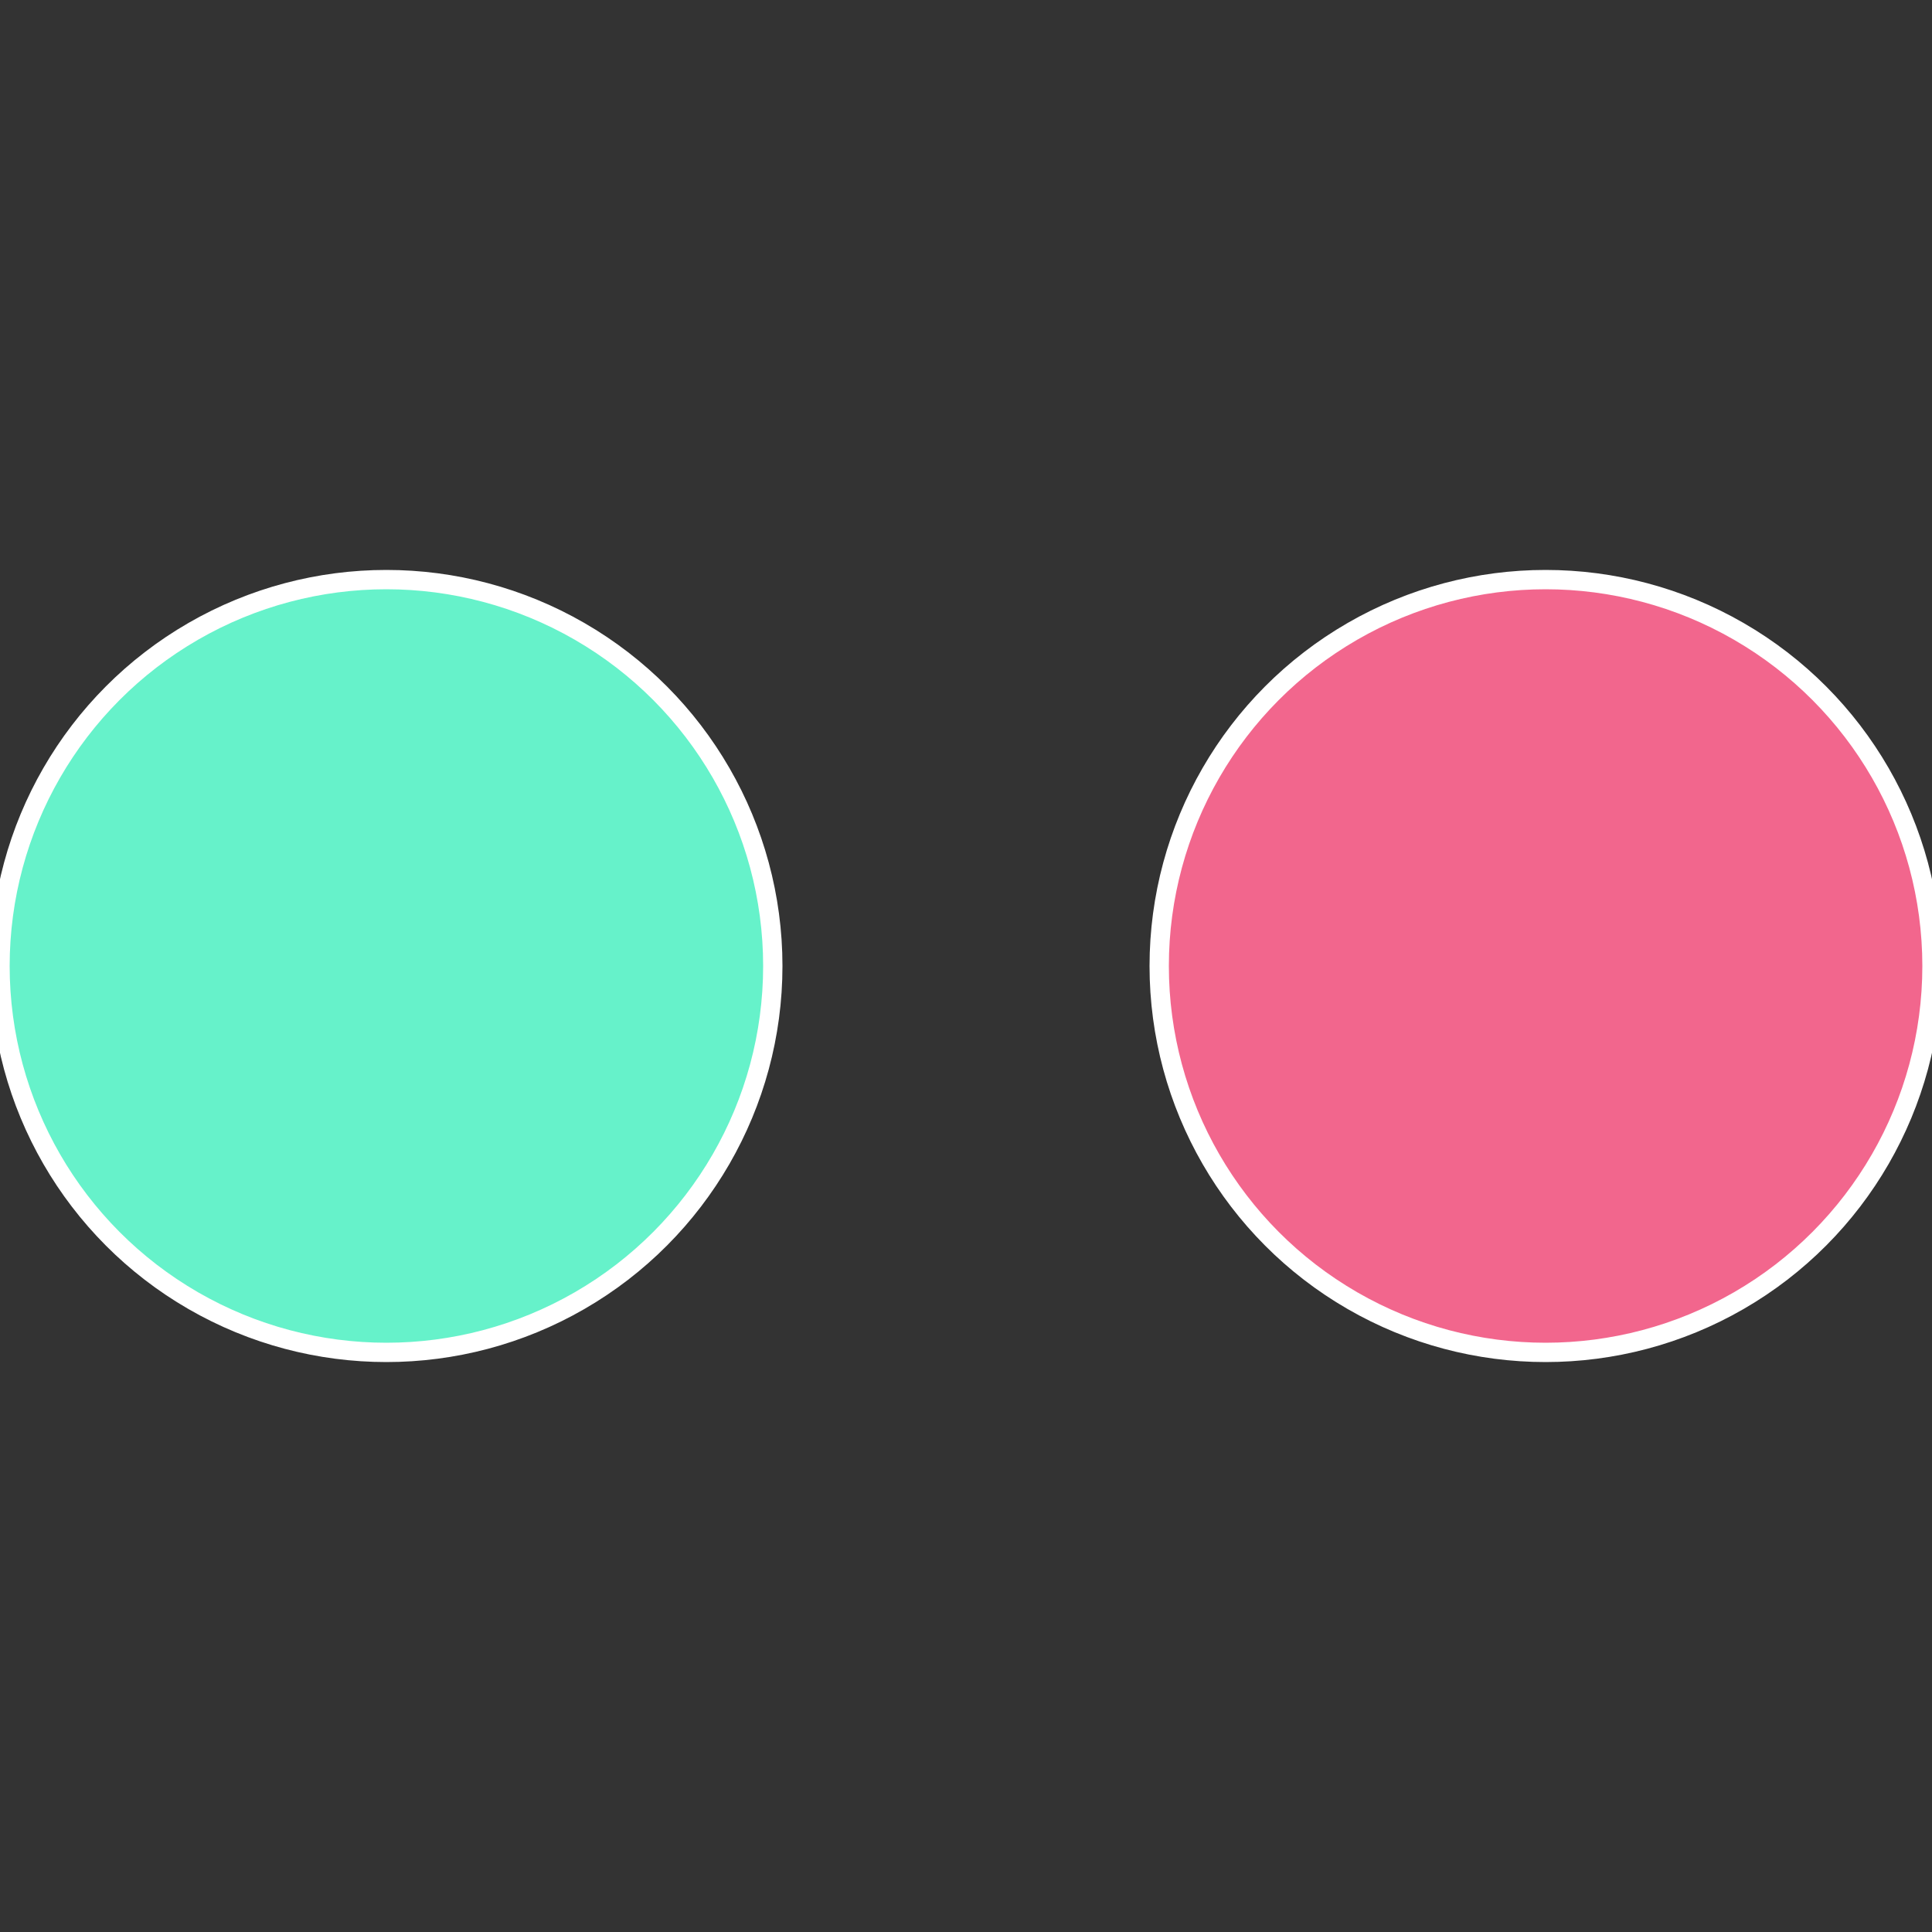
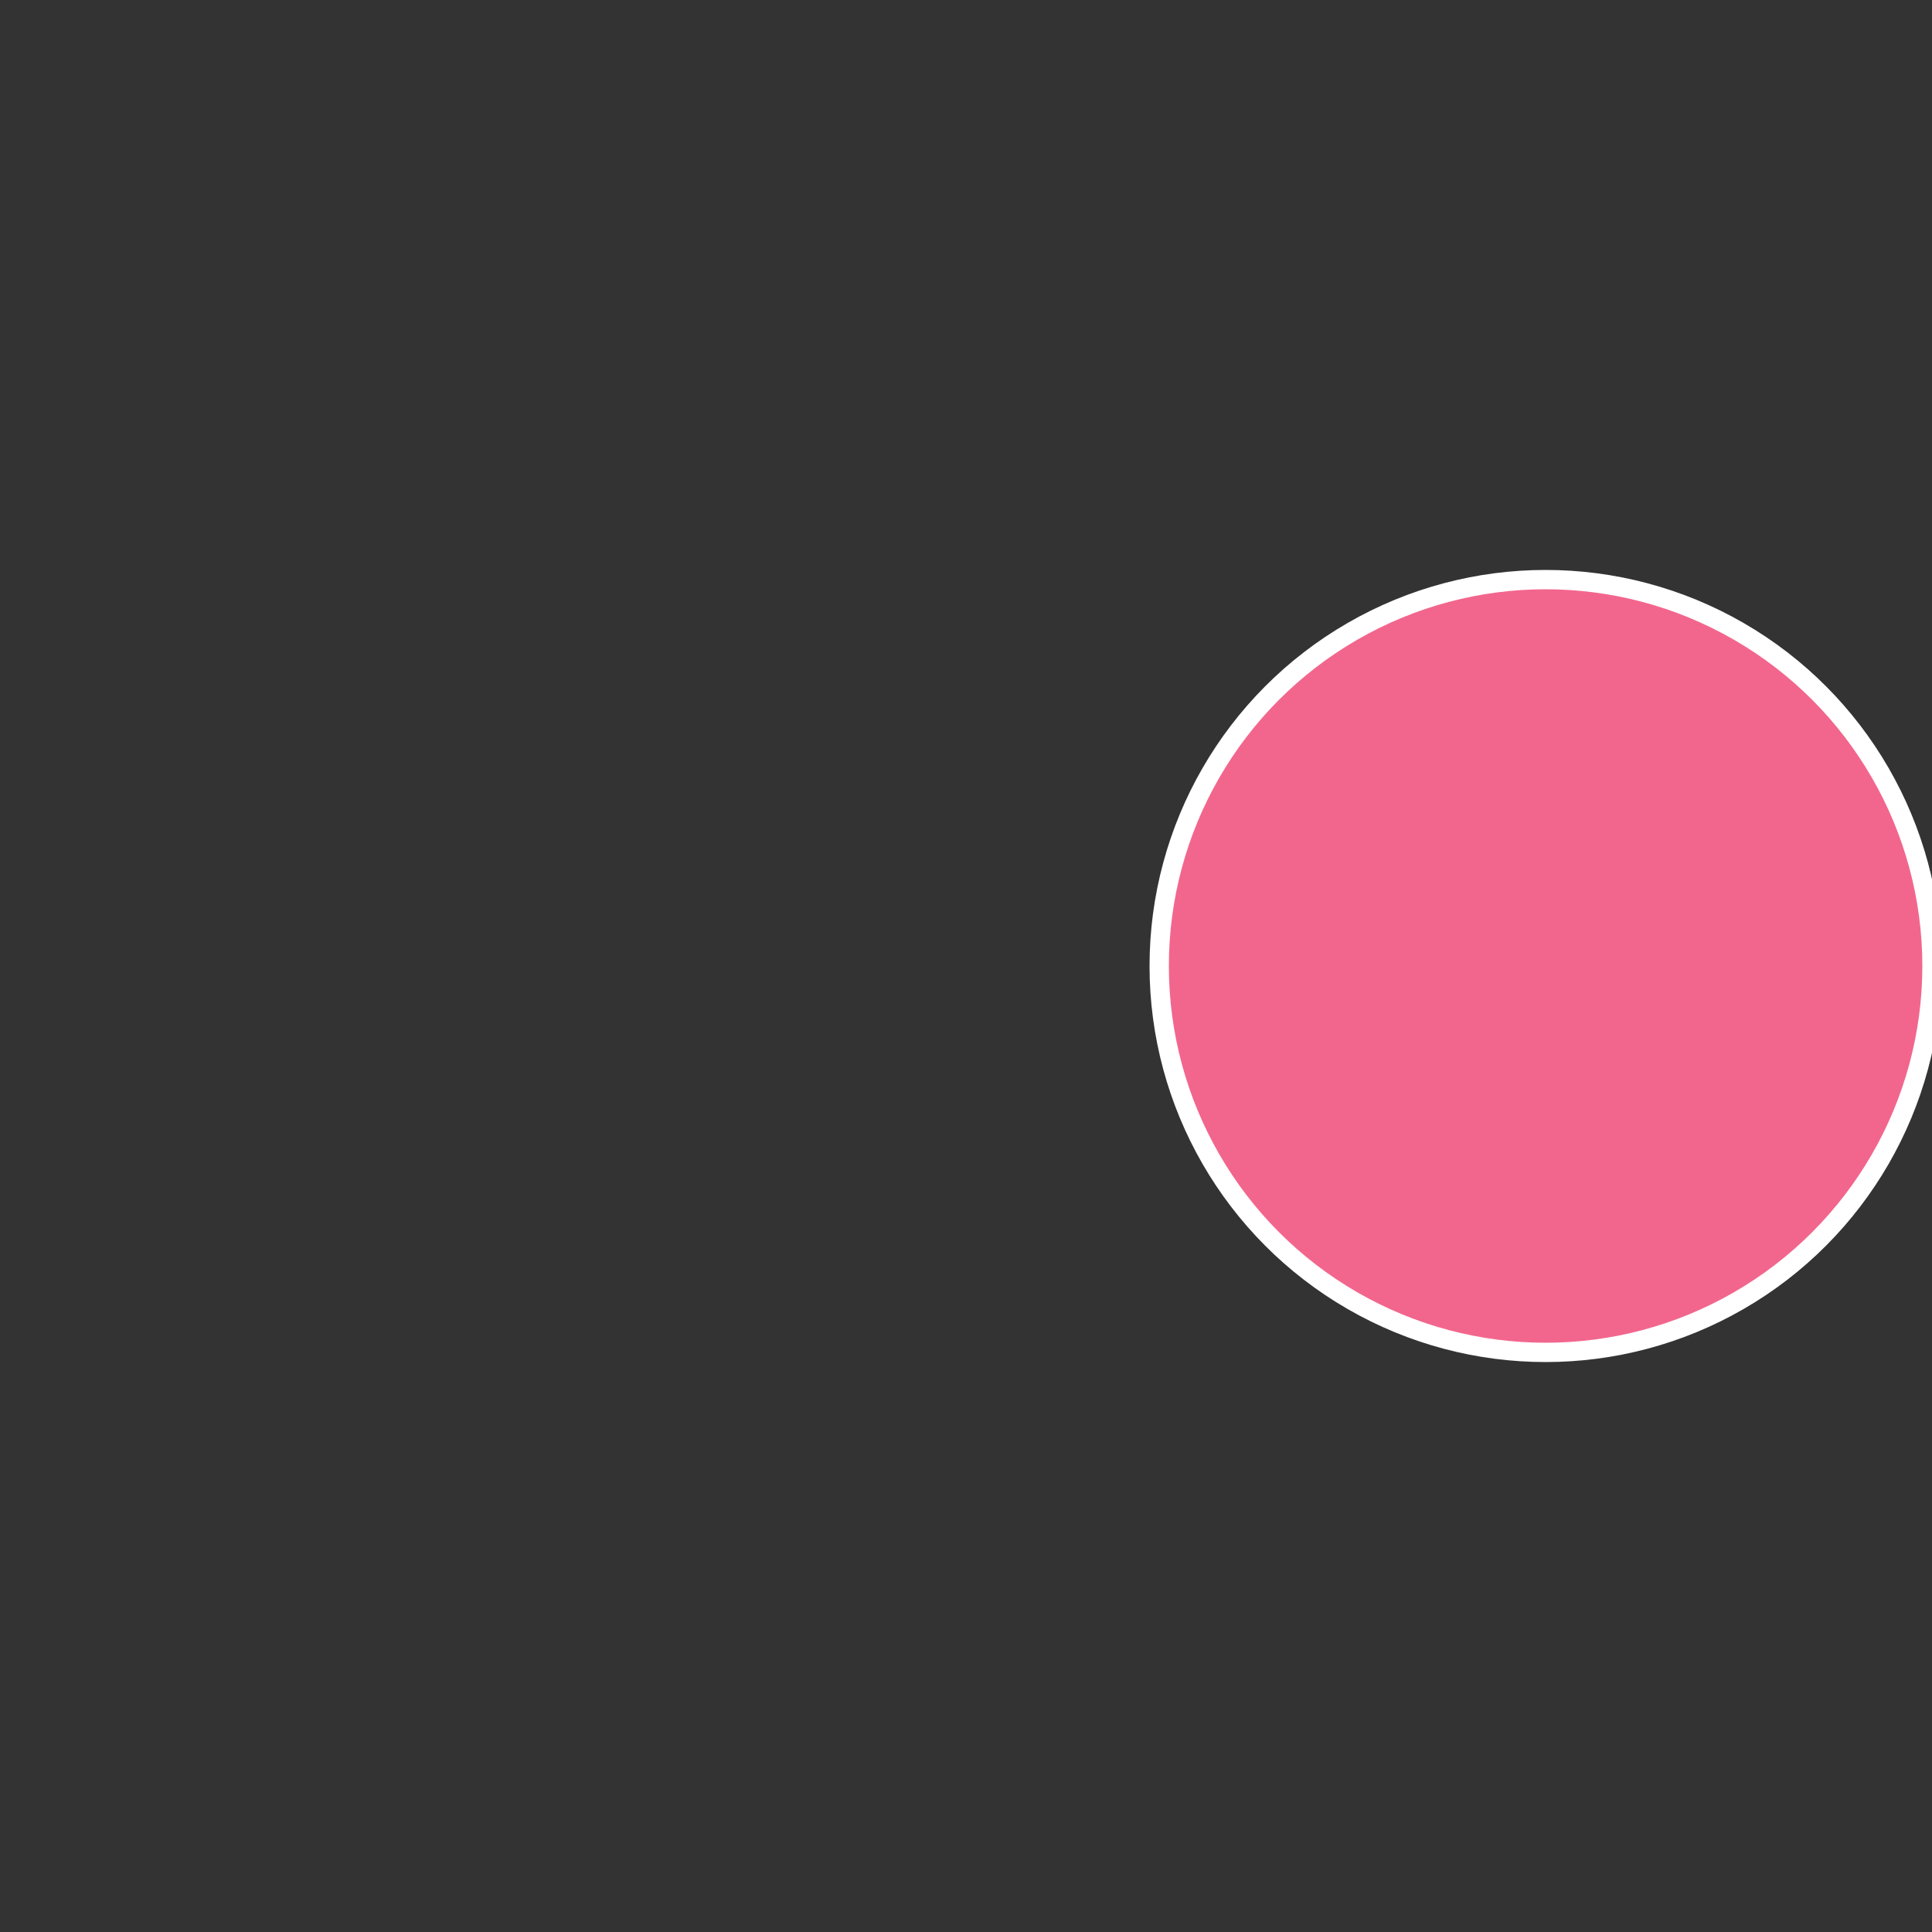
<svg xmlns="http://www.w3.org/2000/svg" width="500" height="500" viewBox="-1 -1 2 2">
  <rect x="-1" y="-1" width="2" height="2" fill="#333333" stroke="none" />
  <circle cx="0.6" cy="0" r="0.4" fill="#f2668d" stroke="#fff" stroke-width="1%" />
-   <circle cx="-0.6" cy="7.3478807948841E-17" r="0.4" fill="#66f2ca" stroke="#fff" stroke-width="1%" />
</svg>